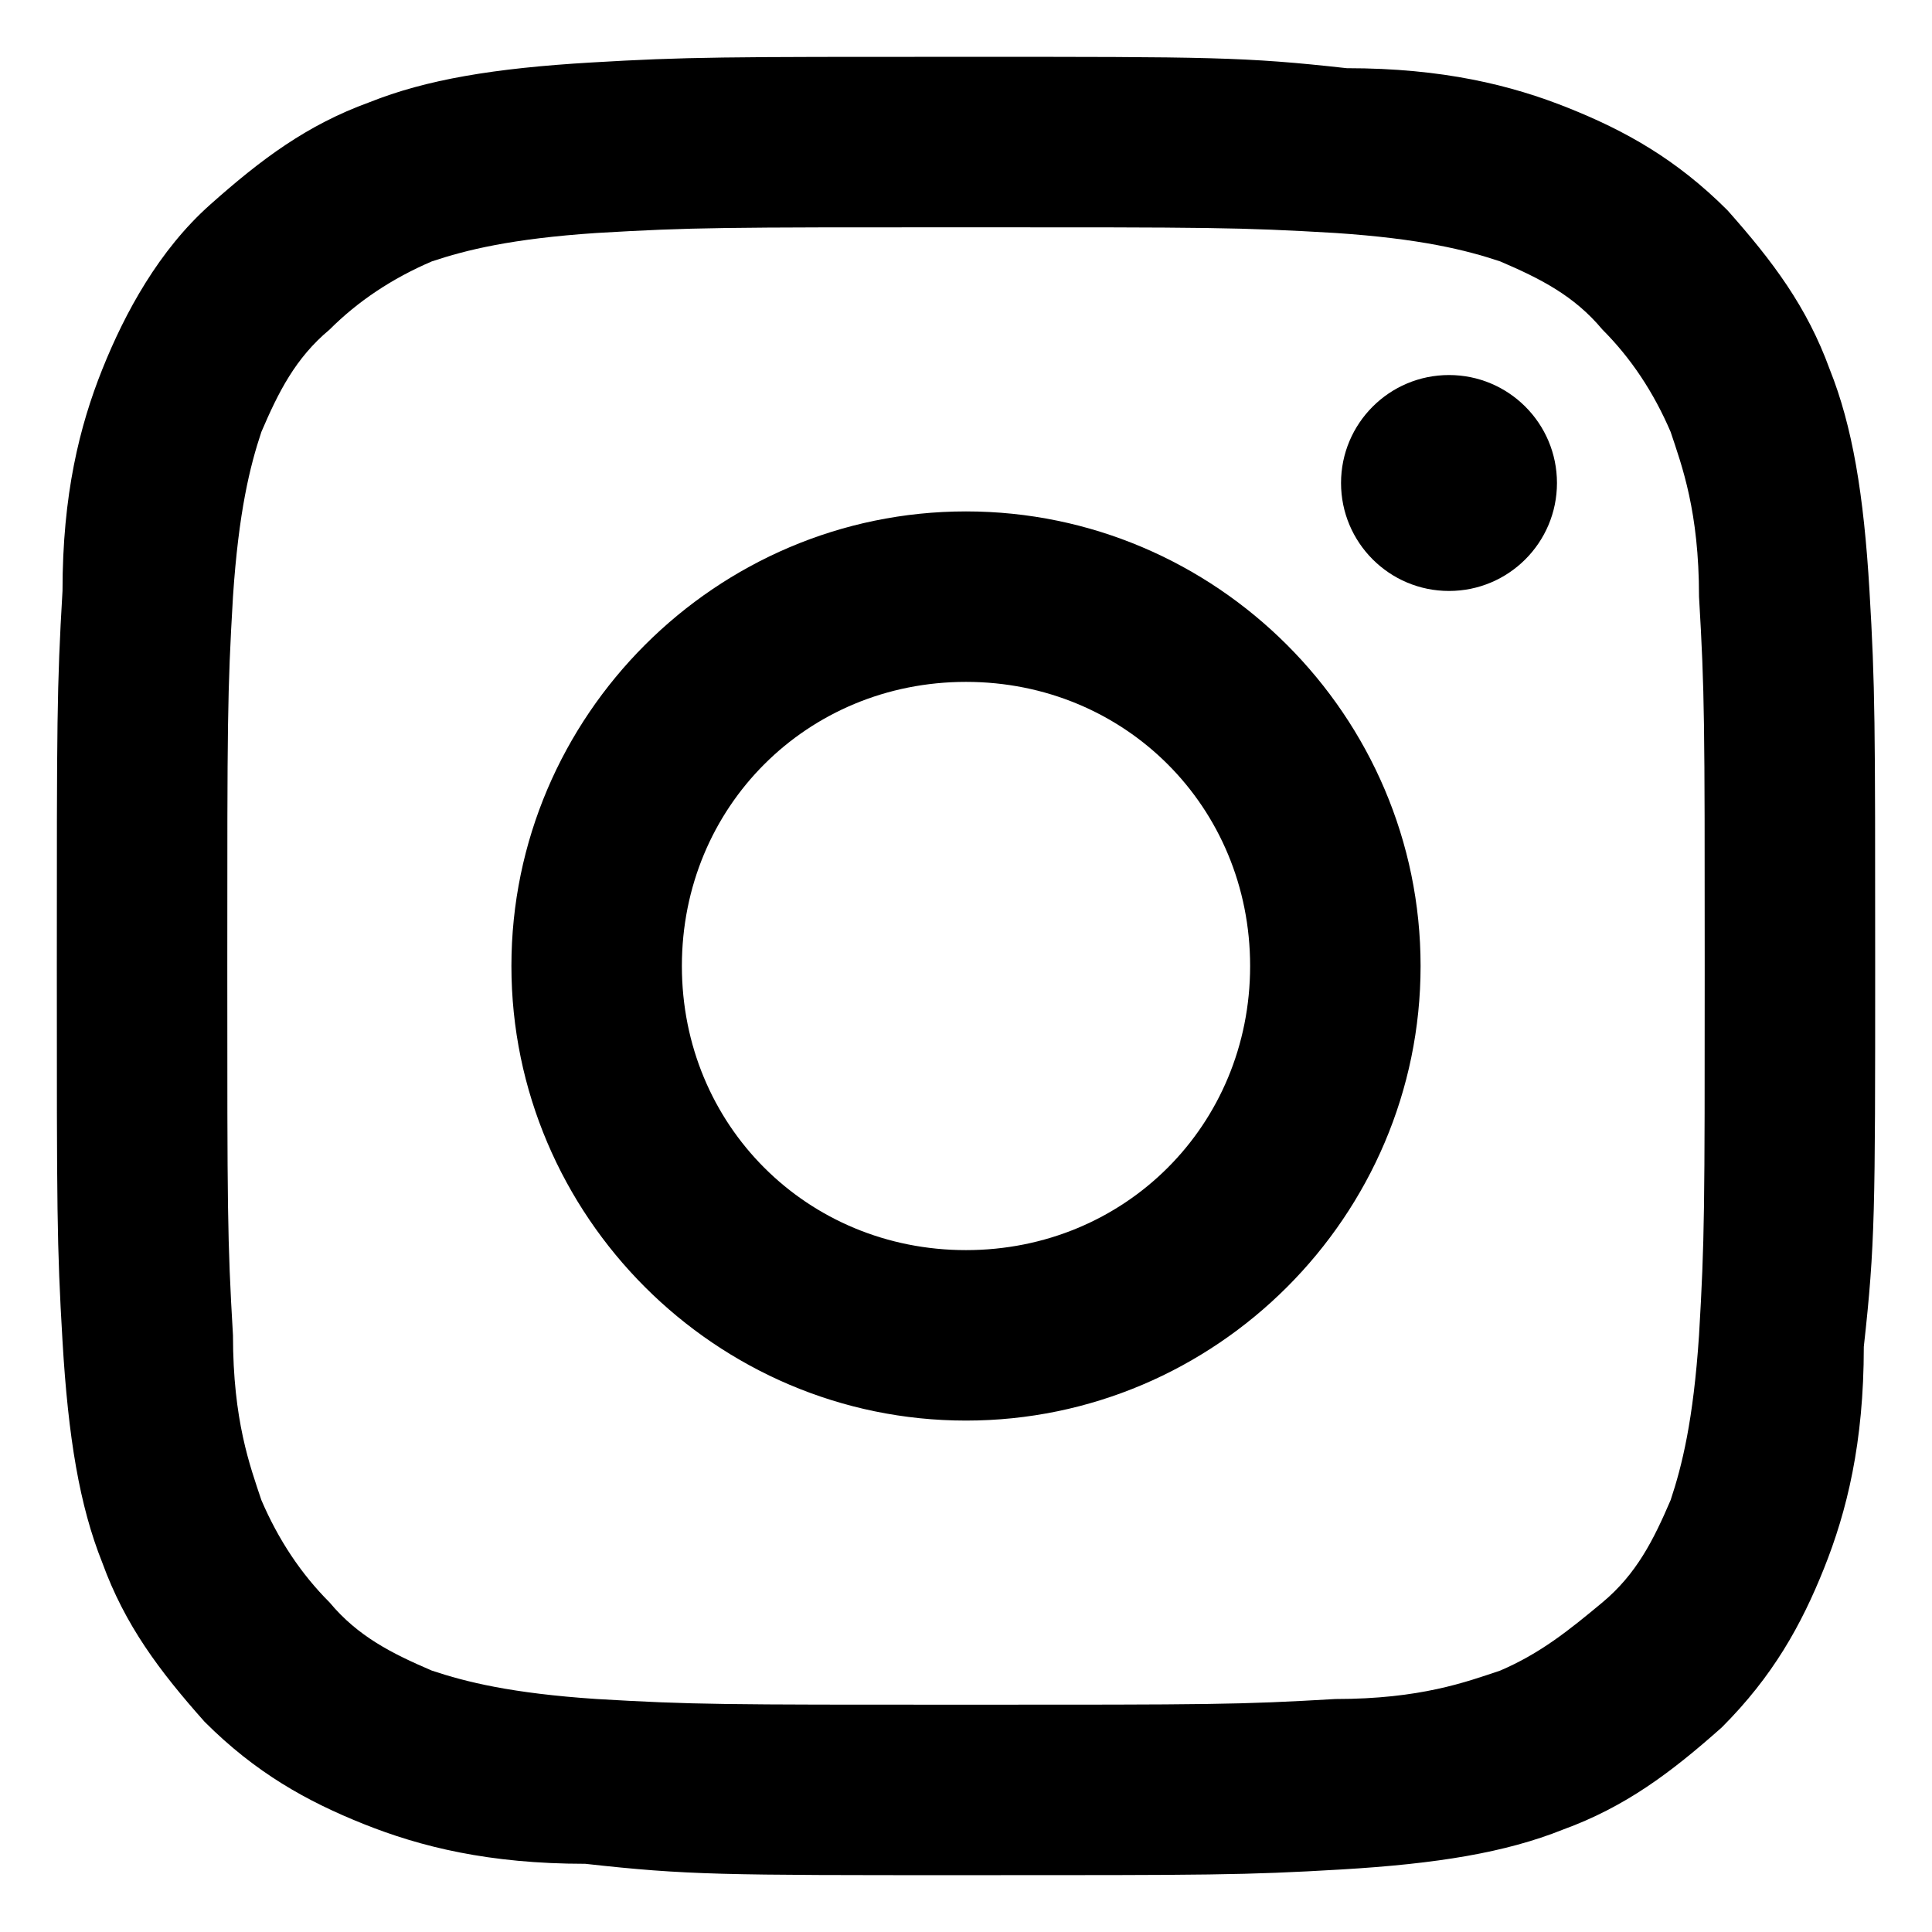
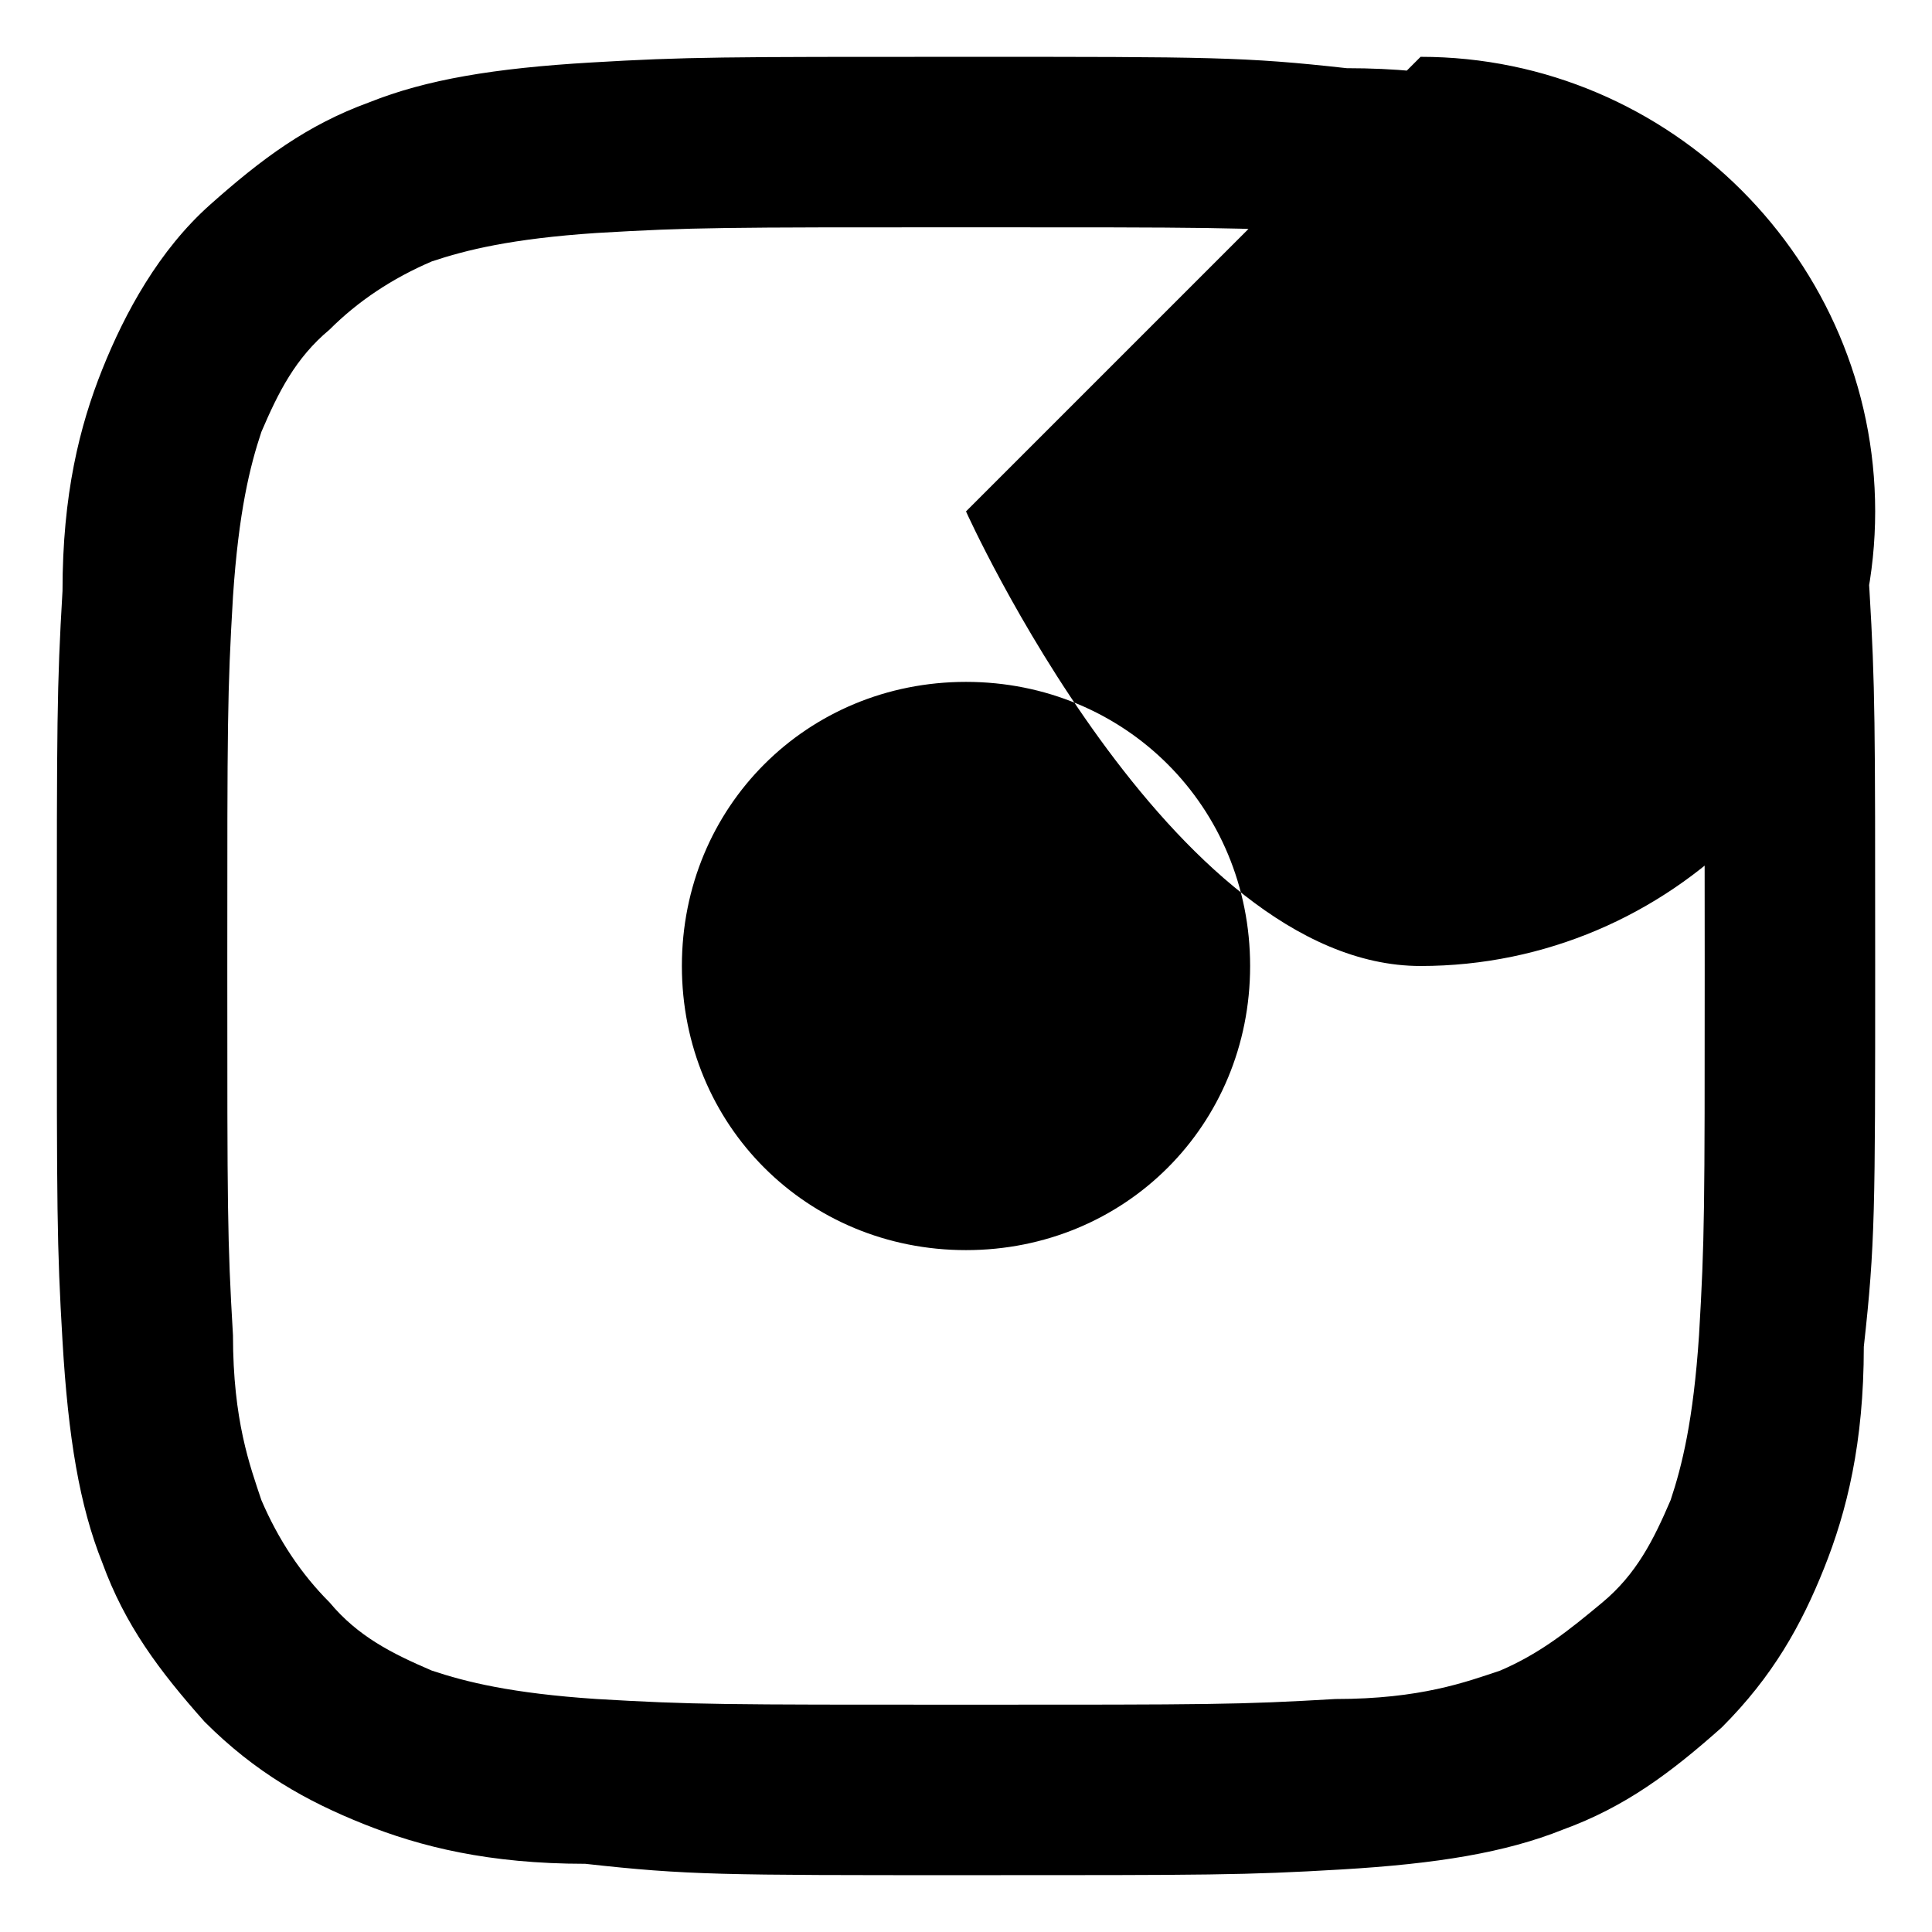
<svg xmlns="http://www.w3.org/2000/svg" viewBox="0 0 34 34" enable-background="new 0 0 34 34">
-   <circle fill="#000" cx="25.5" cy="8.5" r="1.9" />
-   <path fill="#000" d="M17 12c2.8 0 5 2.2 5 5s-2.2 5-5 5-5-2.2-5-5 2.2-5 5-5m0-3c-4.4 0-8 3.6-8 8s3.6 8 8 8 8-3.6 8-8-3.6-8-8-8zM17 4c4.3 0 4.8 0 6.5.1 1.5.1 2.3.3 2.9.5.7.3 1.3.6 1.8 1.2.5.5.9 1.1 1.2 1.8.2.6.5 1.4.5 2.9.1 1.7.1 2.2.1 6.5s0 4.8-.1 6.5c-.1 1.5-.3 2.3-.5 2.9-.3.7-.6 1.3-1.2 1.8s-1.1.9-1.8 1.2c-.6.2-1.4.5-2.9.5-1.7.1-2.2.1-6.5.1s-4.8 0-6.5-.1c-1.5-.1-2.3-.3-2.9-.5-.7-.3-1.3-.6-1.8-1.2-.5-.5-.9-1.1-1.2-1.8-.2-.6-.5-1.4-.5-2.9-.1-1.7-.1-2.2-.1-6.5s0-4.8.1-6.5c.1-1.5.3-2.3.5-2.9.3-.7.6-1.3 1.2-1.8.5-.5 1.1-.9 1.8-1.2.6-.2 1.4-.4 2.9-.5 1.7-.1 2.2-.1 6.5-.1m0-3c-4.3 0-4.9 0-6.6.1-1.7.1-2.9.3-3.9.7-1.1.4-1.9 1-2.8 1.8s-1.5 1.9-1.9 2.9c-.4 1-.7 2.2-.7 3.9-.1 1.7-.1 2.3-.1 6.6s0 4.9.1 6.6c.1 1.7.3 2.9.7 3.9.4 1.1 1 1.9 1.8 2.8.9.9 1.8 1.4 2.8 1.8 1 .4 2.2.7 3.9.7 1.8.2 2.4.2 6.7.2 4.3 0 4.9 0 6.6-.1 1.7-.1 2.9-.3 3.9-.7 1.1-.4 1.9-1 2.8-1.8.9-.9 1.4-1.8 1.8-2.8.4-1 .7-2.2.7-3.9.2-1.8.2-2.4.2-6.7 0-4.3 0-4.9-.1-6.6-.1-1.7-.3-2.9-.7-3.9-.4-1.1-1-1.9-1.8-2.8-.9-.9-1.8-1.4-2.8-1.8-1-.4-2.2-.7-3.9-.7-1.8-.2-2.4-.2-6.7-.2z" />
+   <path fill="#000" d="M17 12c2.8 0 5 2.2 5 5s-2.2 5-5 5-5-2.2-5-5 2.2-5 5-5m0-3s3.6 8 8 8 8-3.6 8-8-3.6-8-8-8zM17 4c4.3 0 4.8 0 6.5.1 1.5.1 2.3.3 2.9.5.7.3 1.3.6 1.8 1.2.5.5.9 1.1 1.2 1.8.2.6.5 1.4.5 2.9.1 1.7.1 2.2.1 6.5s0 4.8-.1 6.5c-.1 1.5-.3 2.3-.5 2.9-.3.7-.6 1.3-1.2 1.8s-1.1.9-1.8 1.2c-.6.2-1.4.5-2.9.5-1.7.1-2.2.1-6.5.1s-4.8 0-6.5-.1c-1.5-.1-2.3-.3-2.9-.5-.7-.3-1.3-.6-1.8-1.2-.5-.5-.9-1.1-1.2-1.8-.2-.6-.5-1.4-.5-2.9-.1-1.7-.1-2.2-.1-6.5s0-4.8.1-6.5c.1-1.5.3-2.3.5-2.9.3-.7.6-1.3 1.2-1.8.5-.5 1.1-.9 1.8-1.2.6-.2 1.4-.4 2.9-.5 1.7-.1 2.2-.1 6.5-.1m0-3c-4.3 0-4.9 0-6.6.1-1.7.1-2.9.3-3.9.7-1.1.4-1.9 1-2.8 1.8s-1.5 1.9-1.9 2.9c-.4 1-.7 2.2-.7 3.9-.1 1.7-.1 2.3-.1 6.6s0 4.9.1 6.6c.1 1.7.3 2.9.7 3.9.4 1.1 1 1.9 1.8 2.8.9.9 1.8 1.4 2.8 1.8 1 .4 2.2.7 3.9.7 1.8.2 2.4.2 6.7.2 4.3 0 4.9 0 6.6-.1 1.7-.1 2.9-.3 3.9-.7 1.1-.4 1.9-1 2.8-1.8.9-.9 1.4-1.8 1.8-2.8.4-1 .7-2.2.7-3.9.2-1.8.2-2.4.2-6.7 0-4.3 0-4.9-.1-6.6-.1-1.7-.3-2.9-.7-3.9-.4-1.1-1-1.9-1.8-2.8-.9-.9-1.8-1.4-2.8-1.8-1-.4-2.2-.7-3.9-.7-1.8-.2-2.4-.2-6.7-.2z" />
</svg>